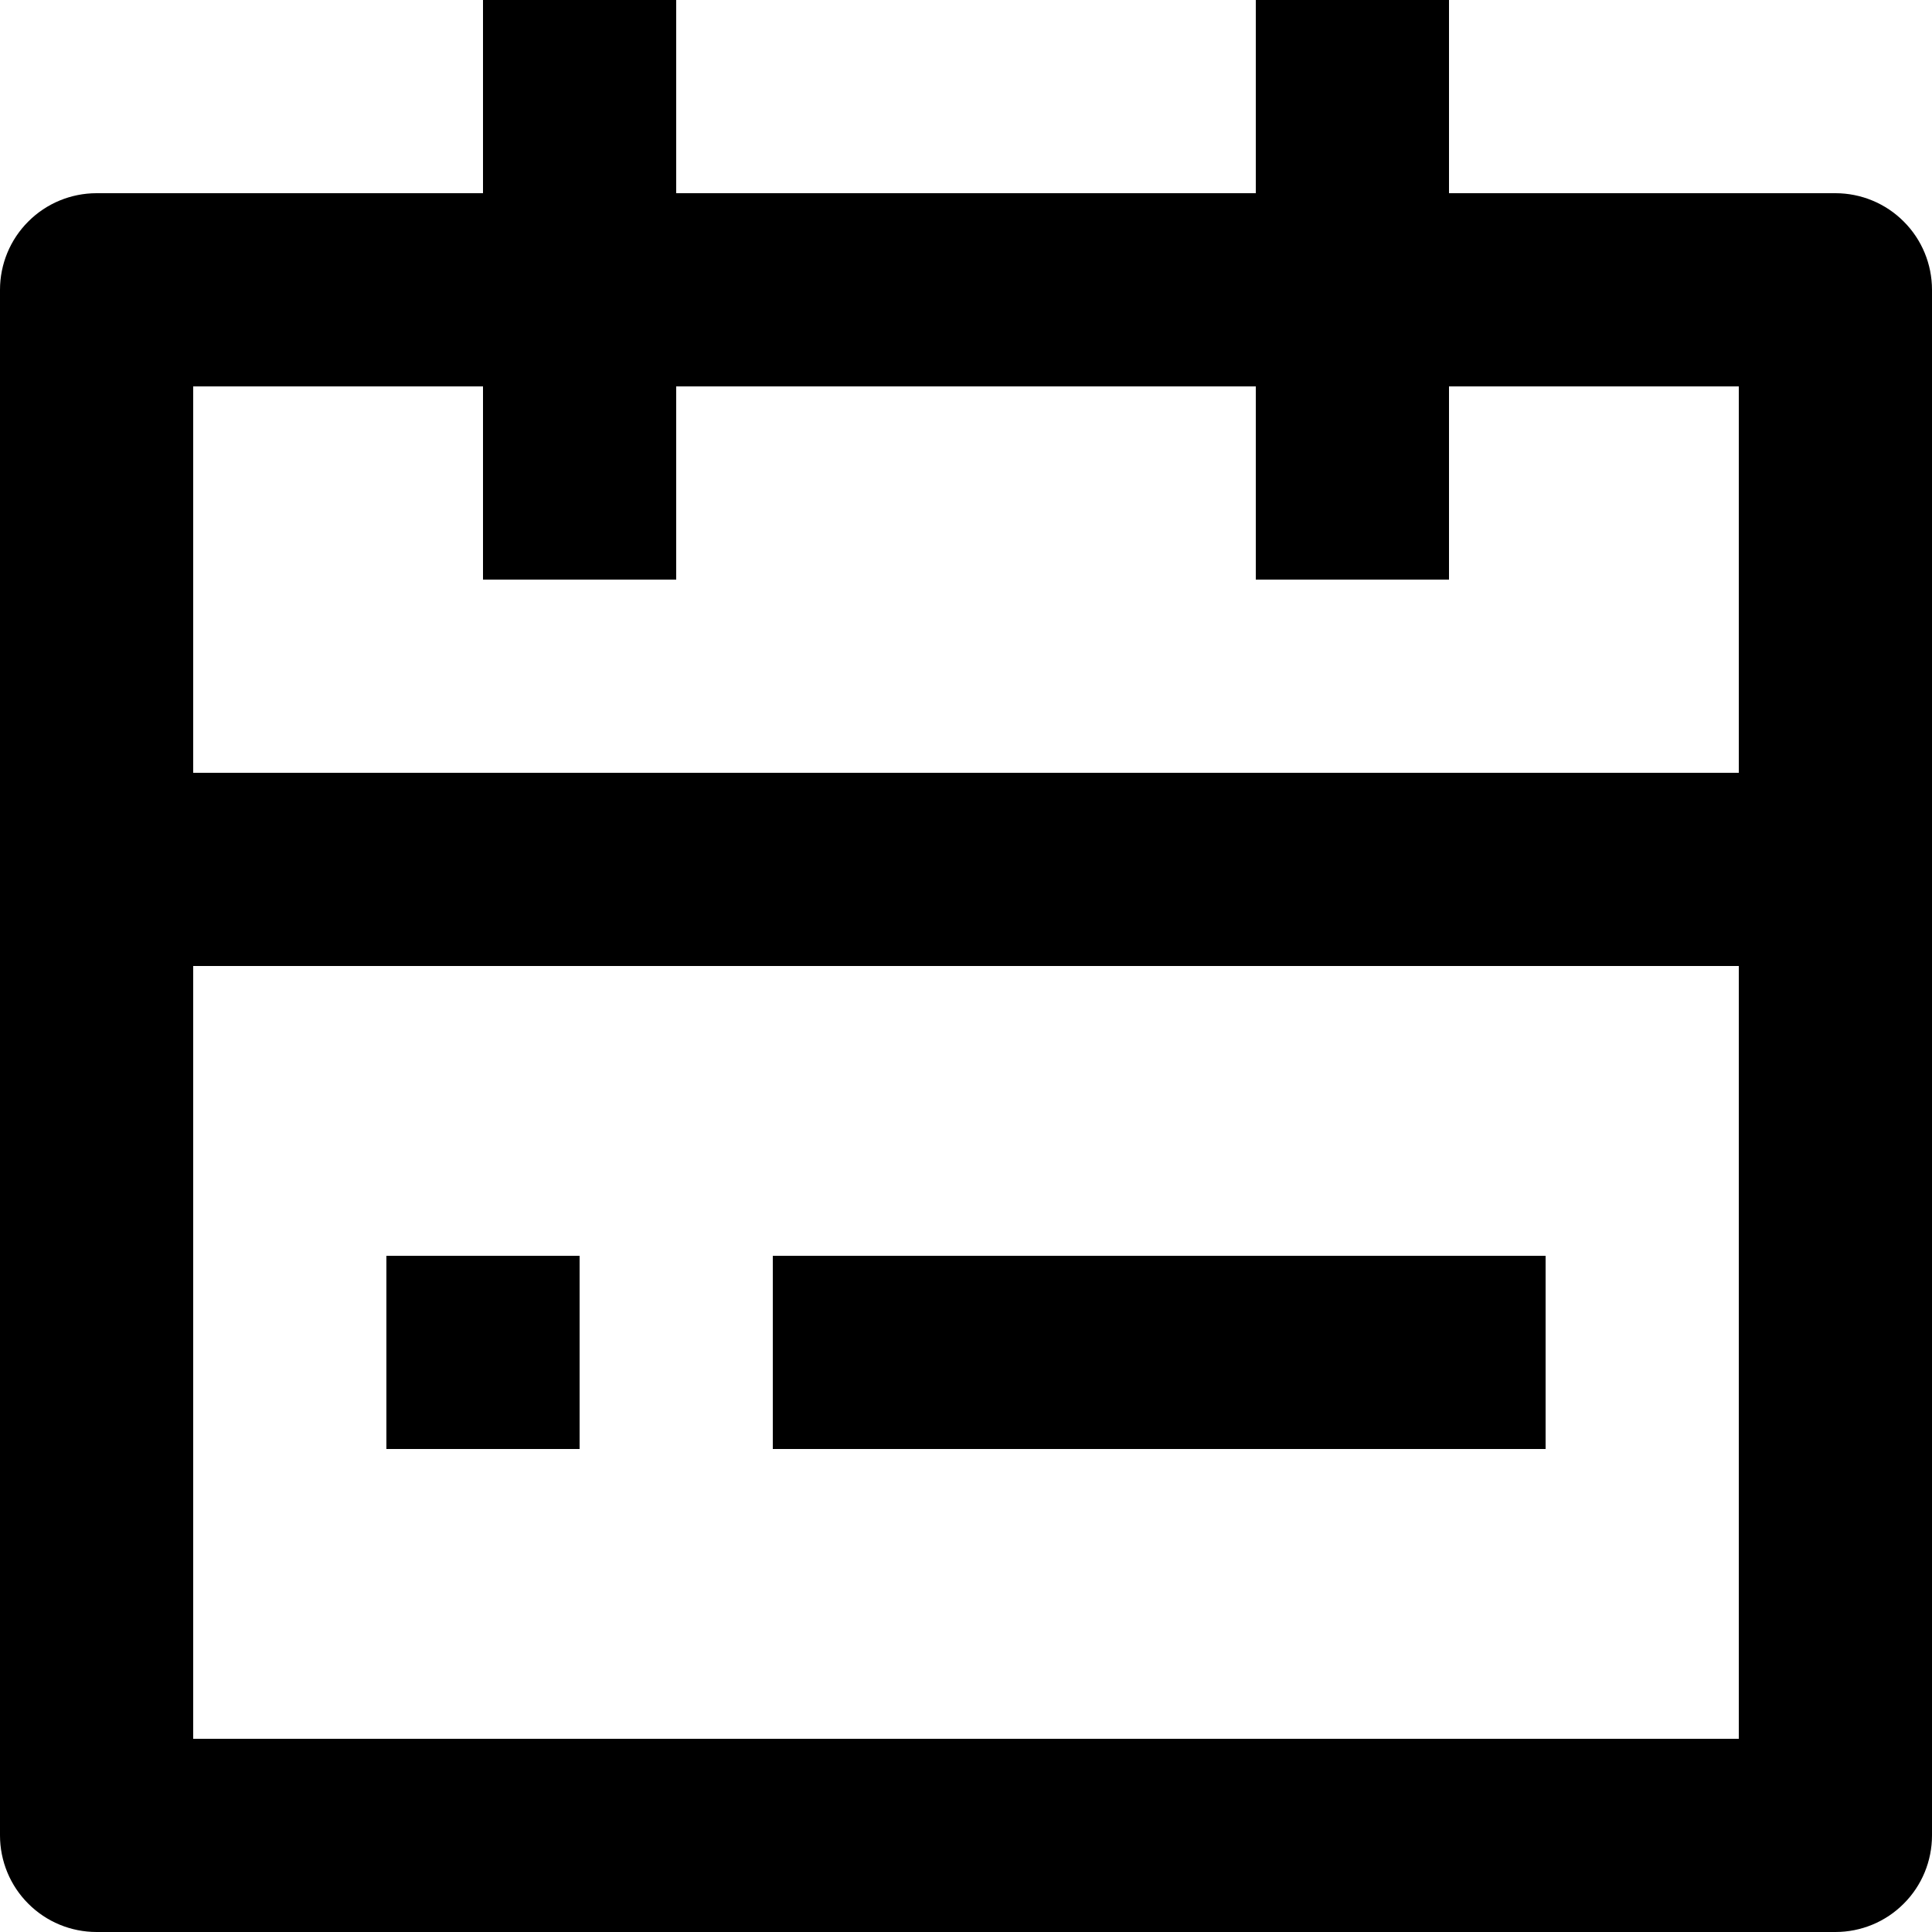
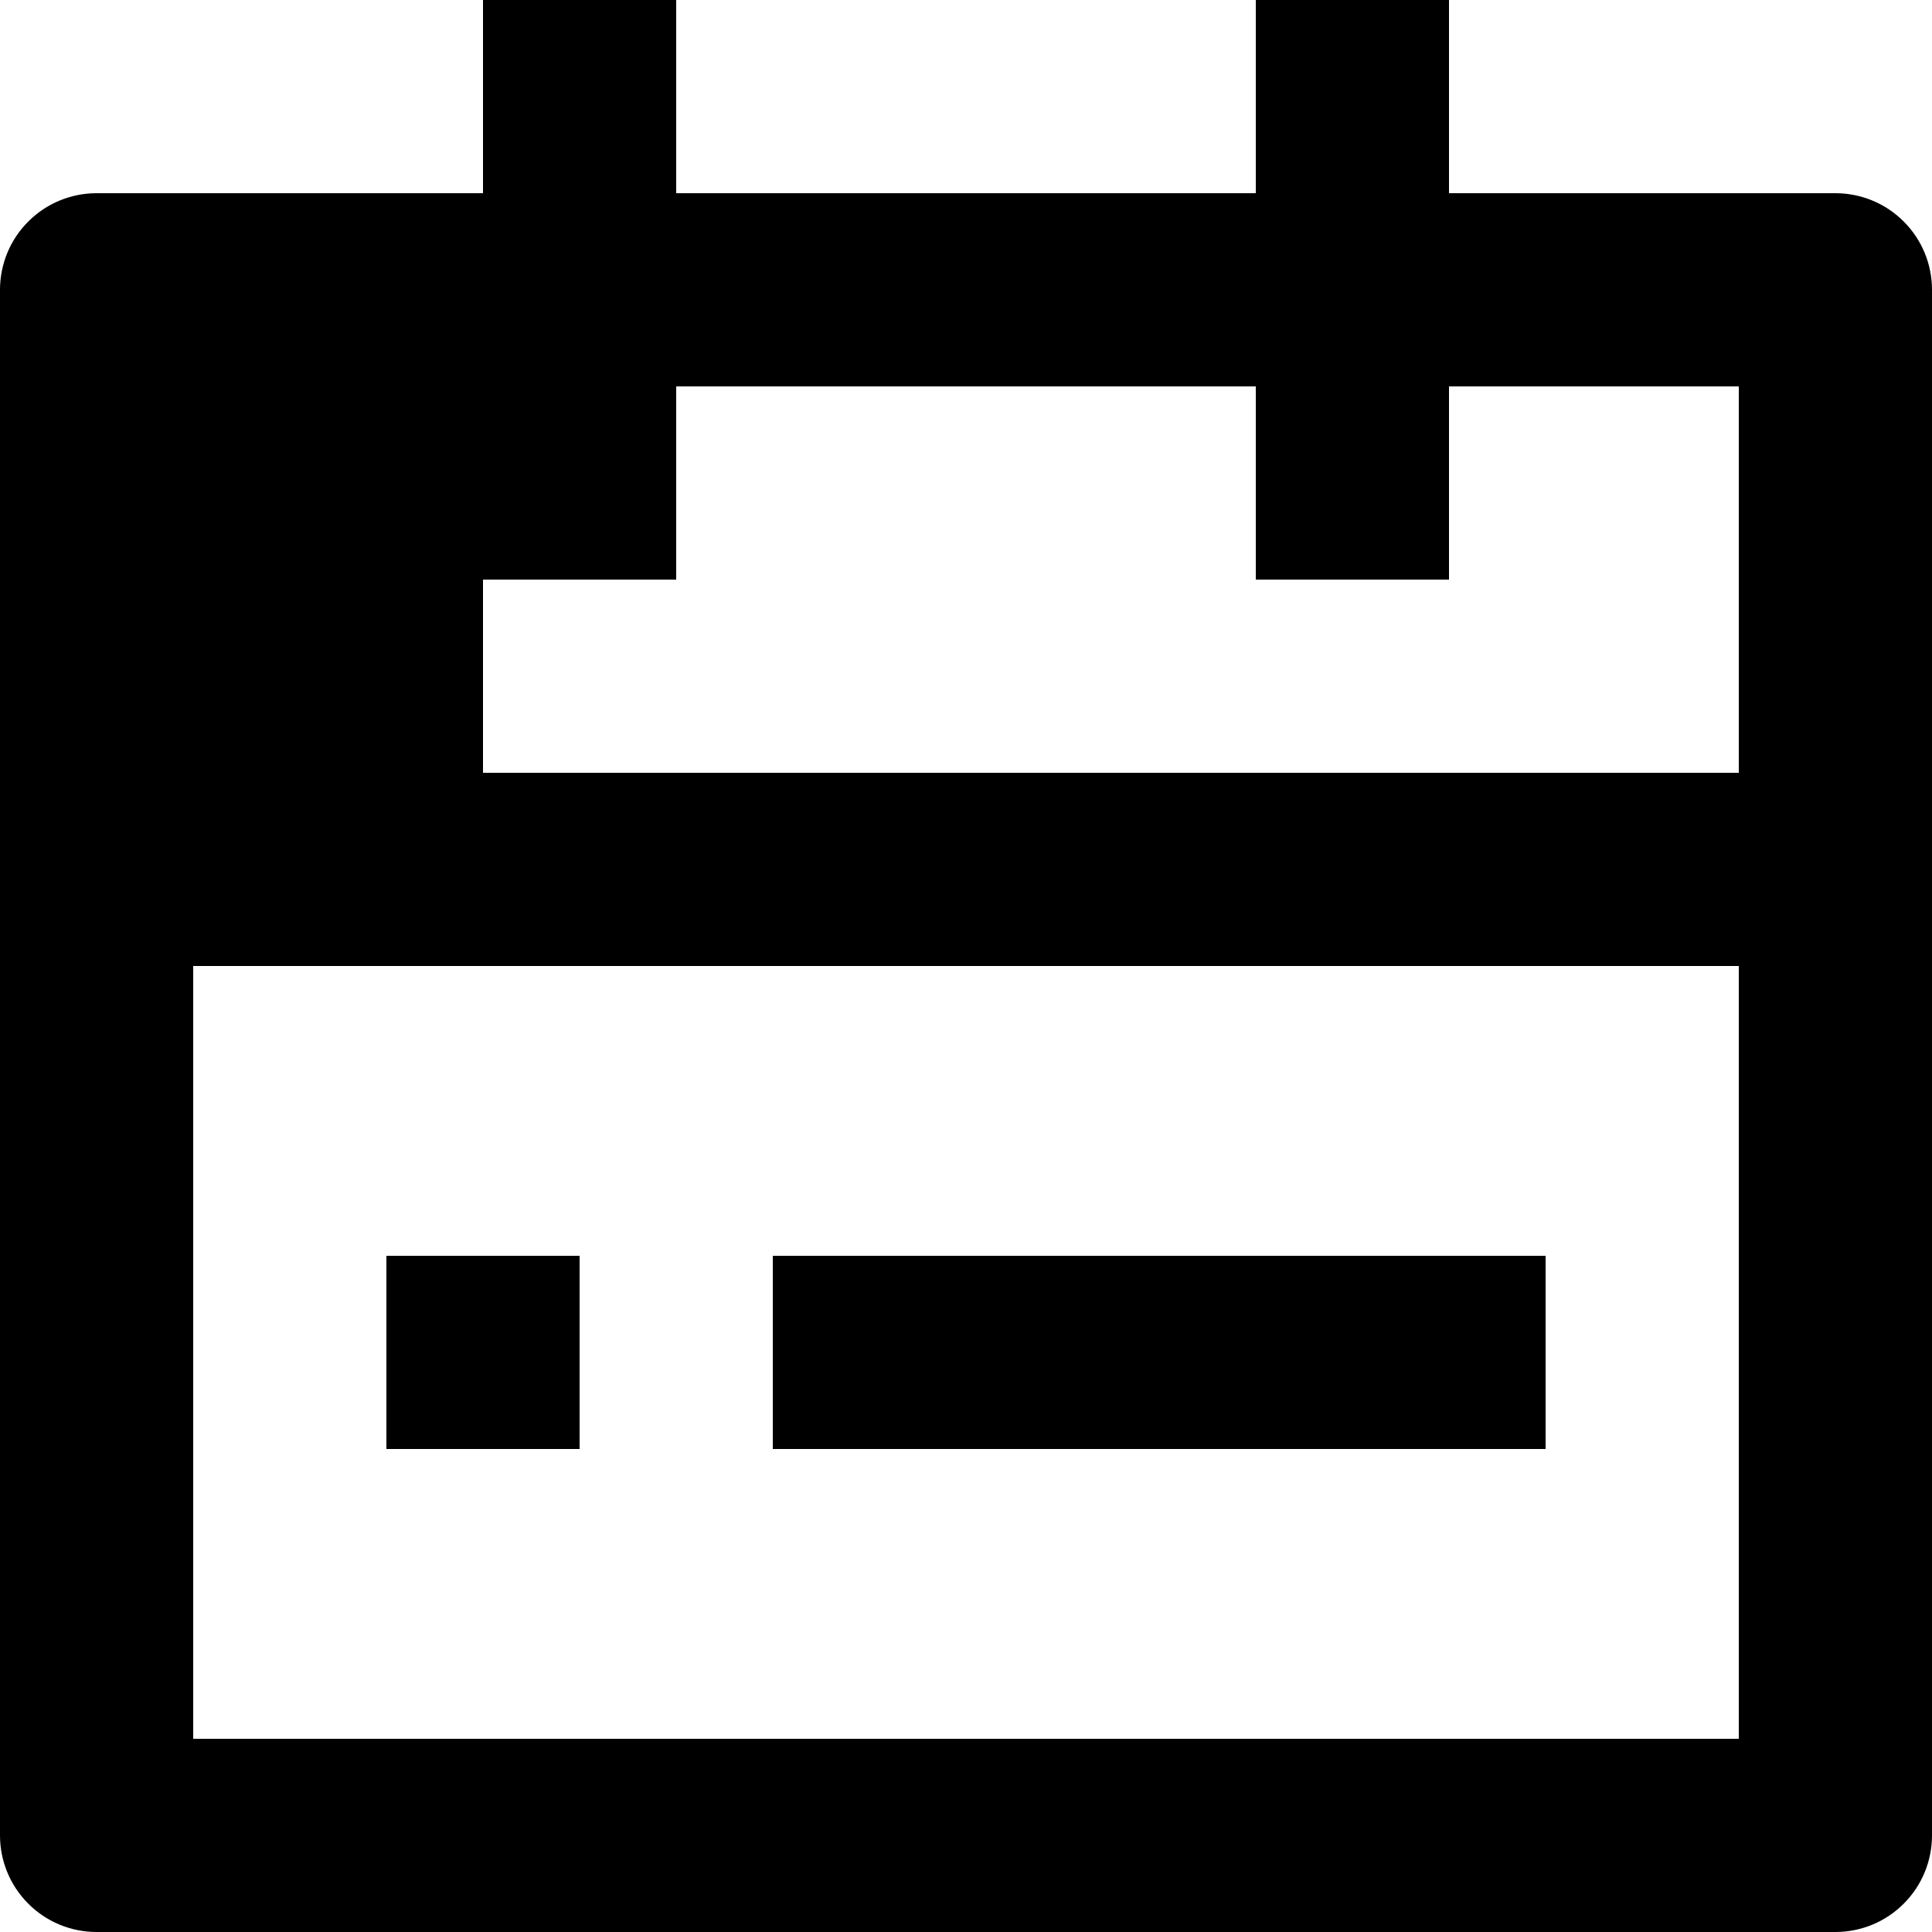
<svg xmlns="http://www.w3.org/2000/svg" width="20" height="20" viewBox="0 0 20 20" fill="none">
-   <path d="M15 2H19C19.265 2 19.52 2.105 19.707 2.293C19.895 2.48 20 2.735 20 3V19C20 19.265 19.895 19.52 19.707 19.707C19.52 19.895 19.265 20 19 20H1C0.735 20 0.48 19.895 0.293 19.707C0.105 19.52 0 19.265 0 19V3C0 2.735 0.105 2.48 0.293 2.293C0.48 2.105 0.735 2 1 2H5V0H7V2H13V0H15V2ZM13 4H7V6H5V4H2V8H18V4H15V6H13V4ZM18 10H2V18H18V10ZM4 13H6V15H4V13ZM8 13H16V15H8V13Z" fill="black" />
+   <path d="M15 2H19C19.265 2 19.52 2.105 19.707 2.293C19.895 2.48 20 2.735 20 3V19C20 19.265 19.895 19.52 19.707 19.707C19.52 19.895 19.265 20 19 20H1C0.735 20 0.48 19.895 0.293 19.707C0.105 19.52 0 19.265 0 19V3C0 2.735 0.105 2.48 0.293 2.293C0.48 2.105 0.735 2 1 2H5V0H7V2H13V0H15V2ZM13 4H7V6H5V4V8H18V4H15V6H13V4ZM18 10H2V18H18V10ZM4 13H6V15H4V13ZM8 13H16V15H8V13Z" fill="black" />
</svg>